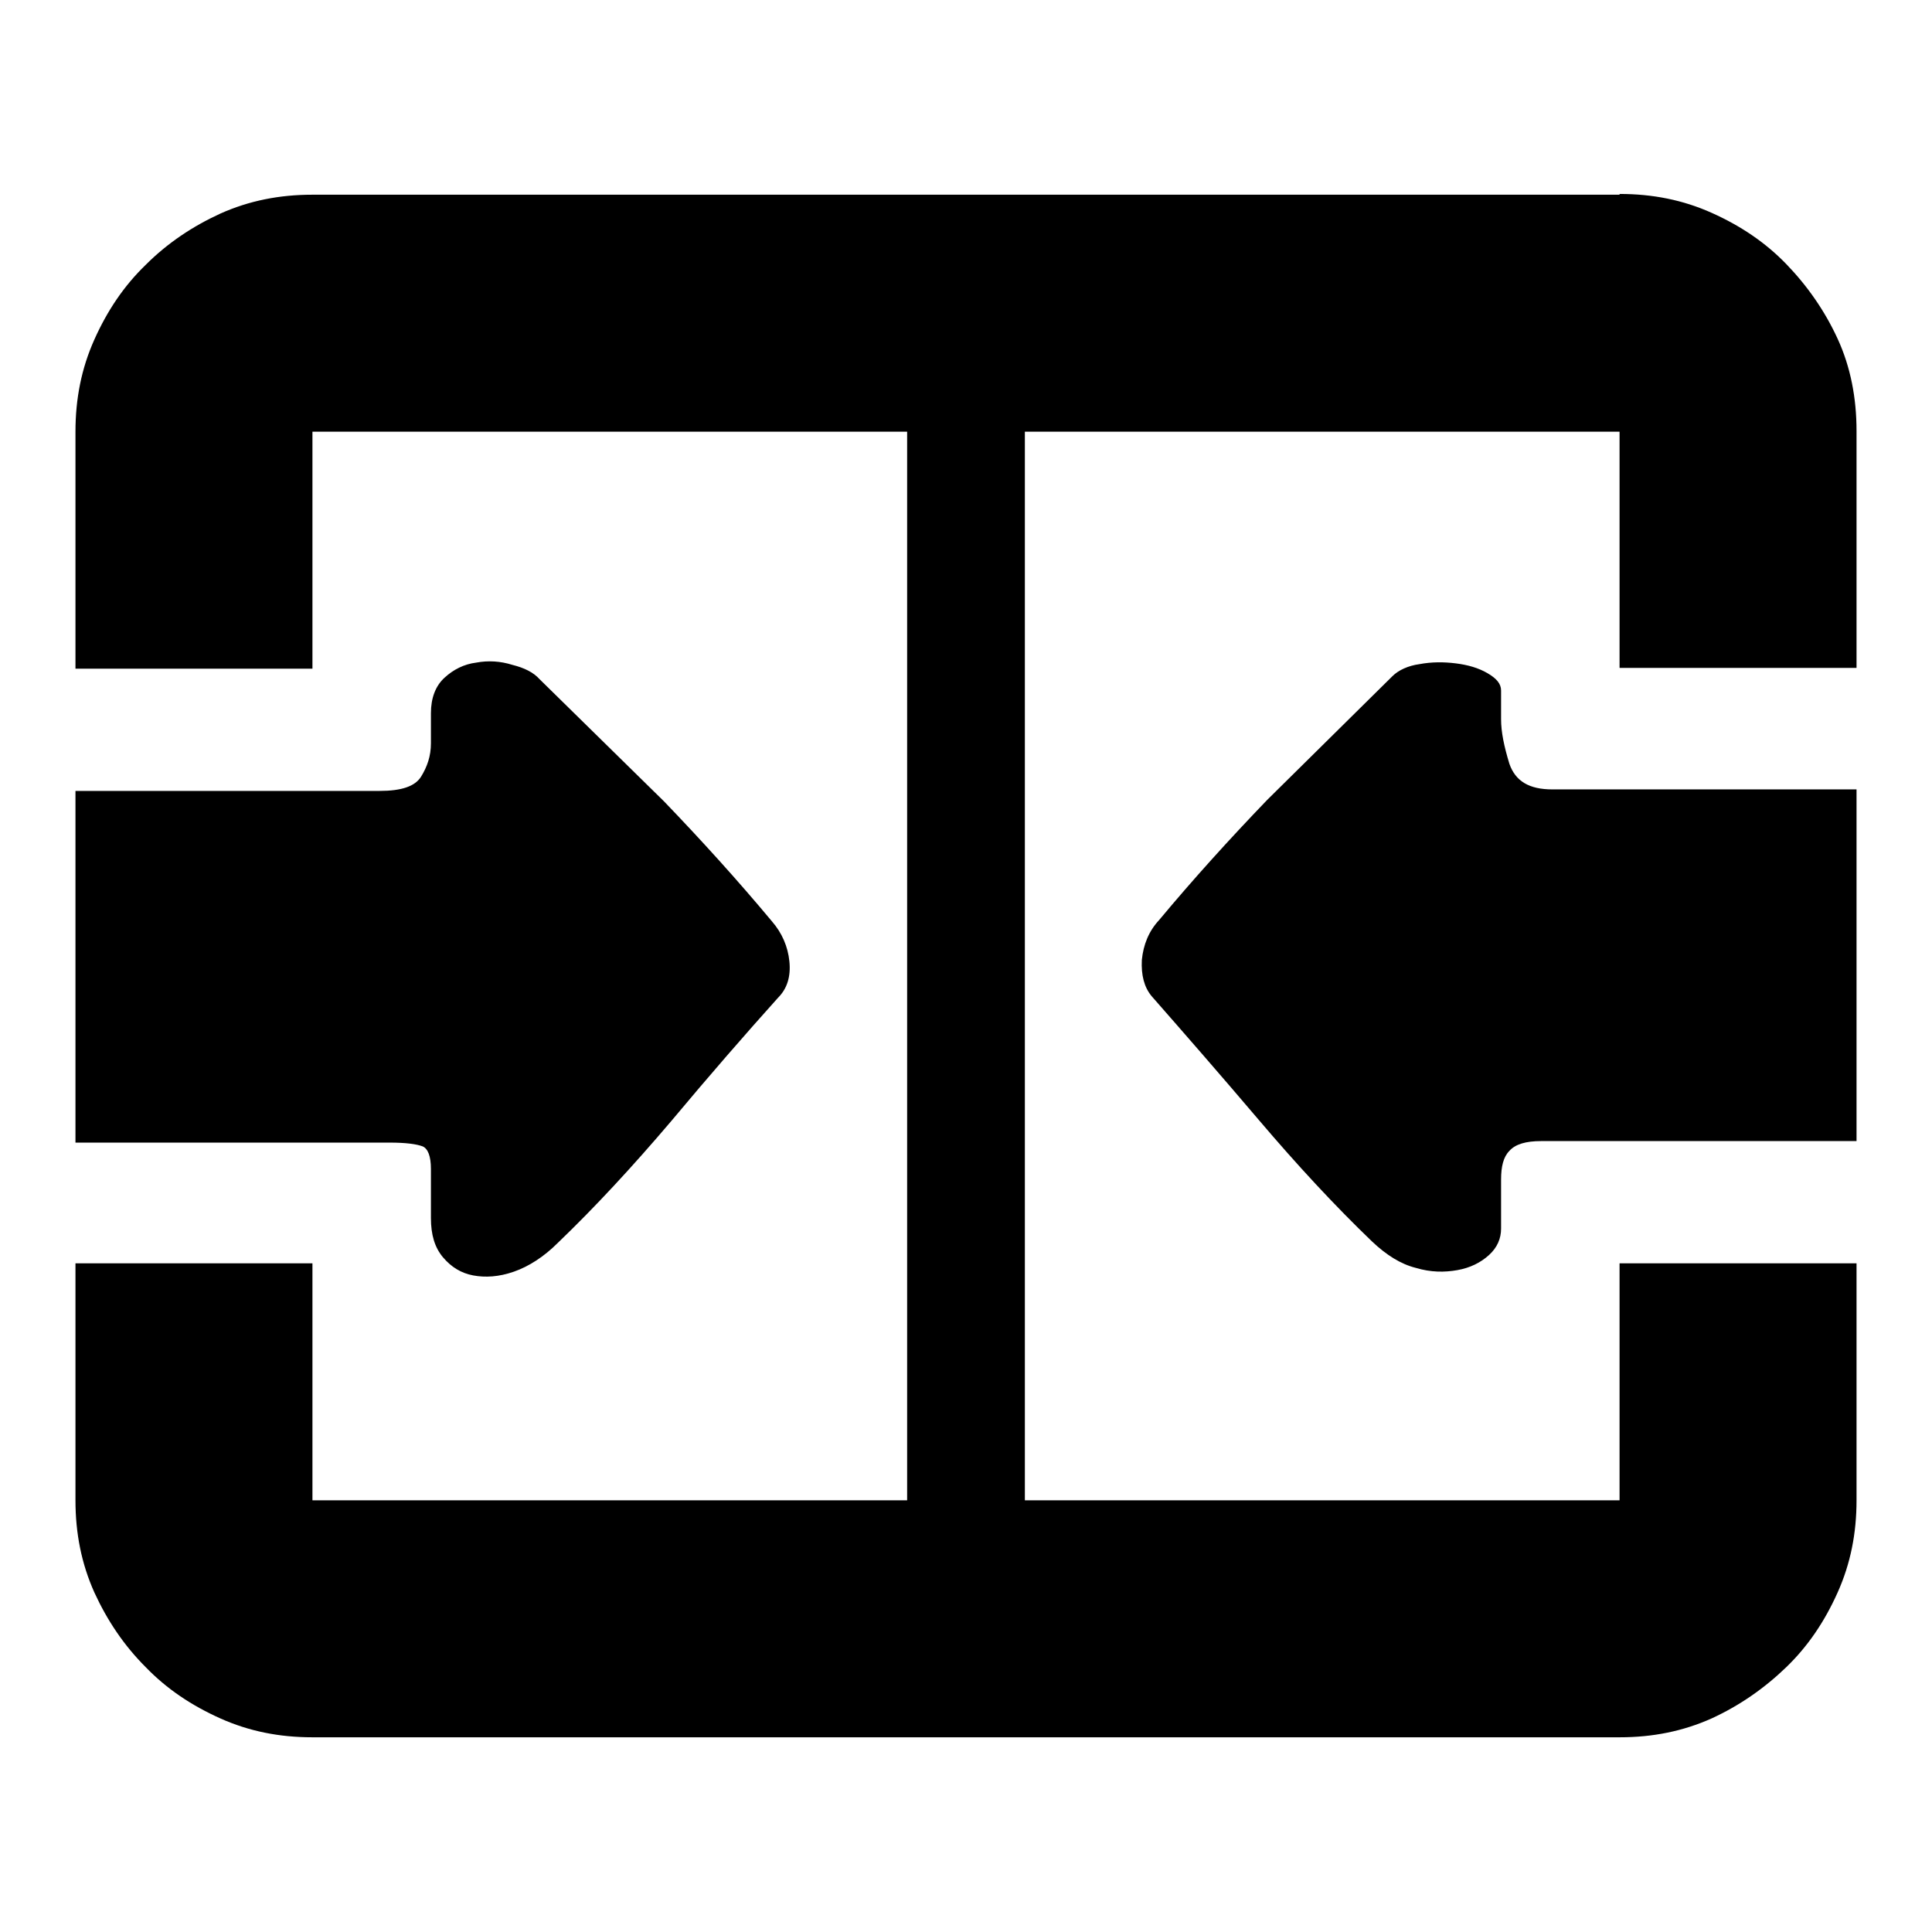
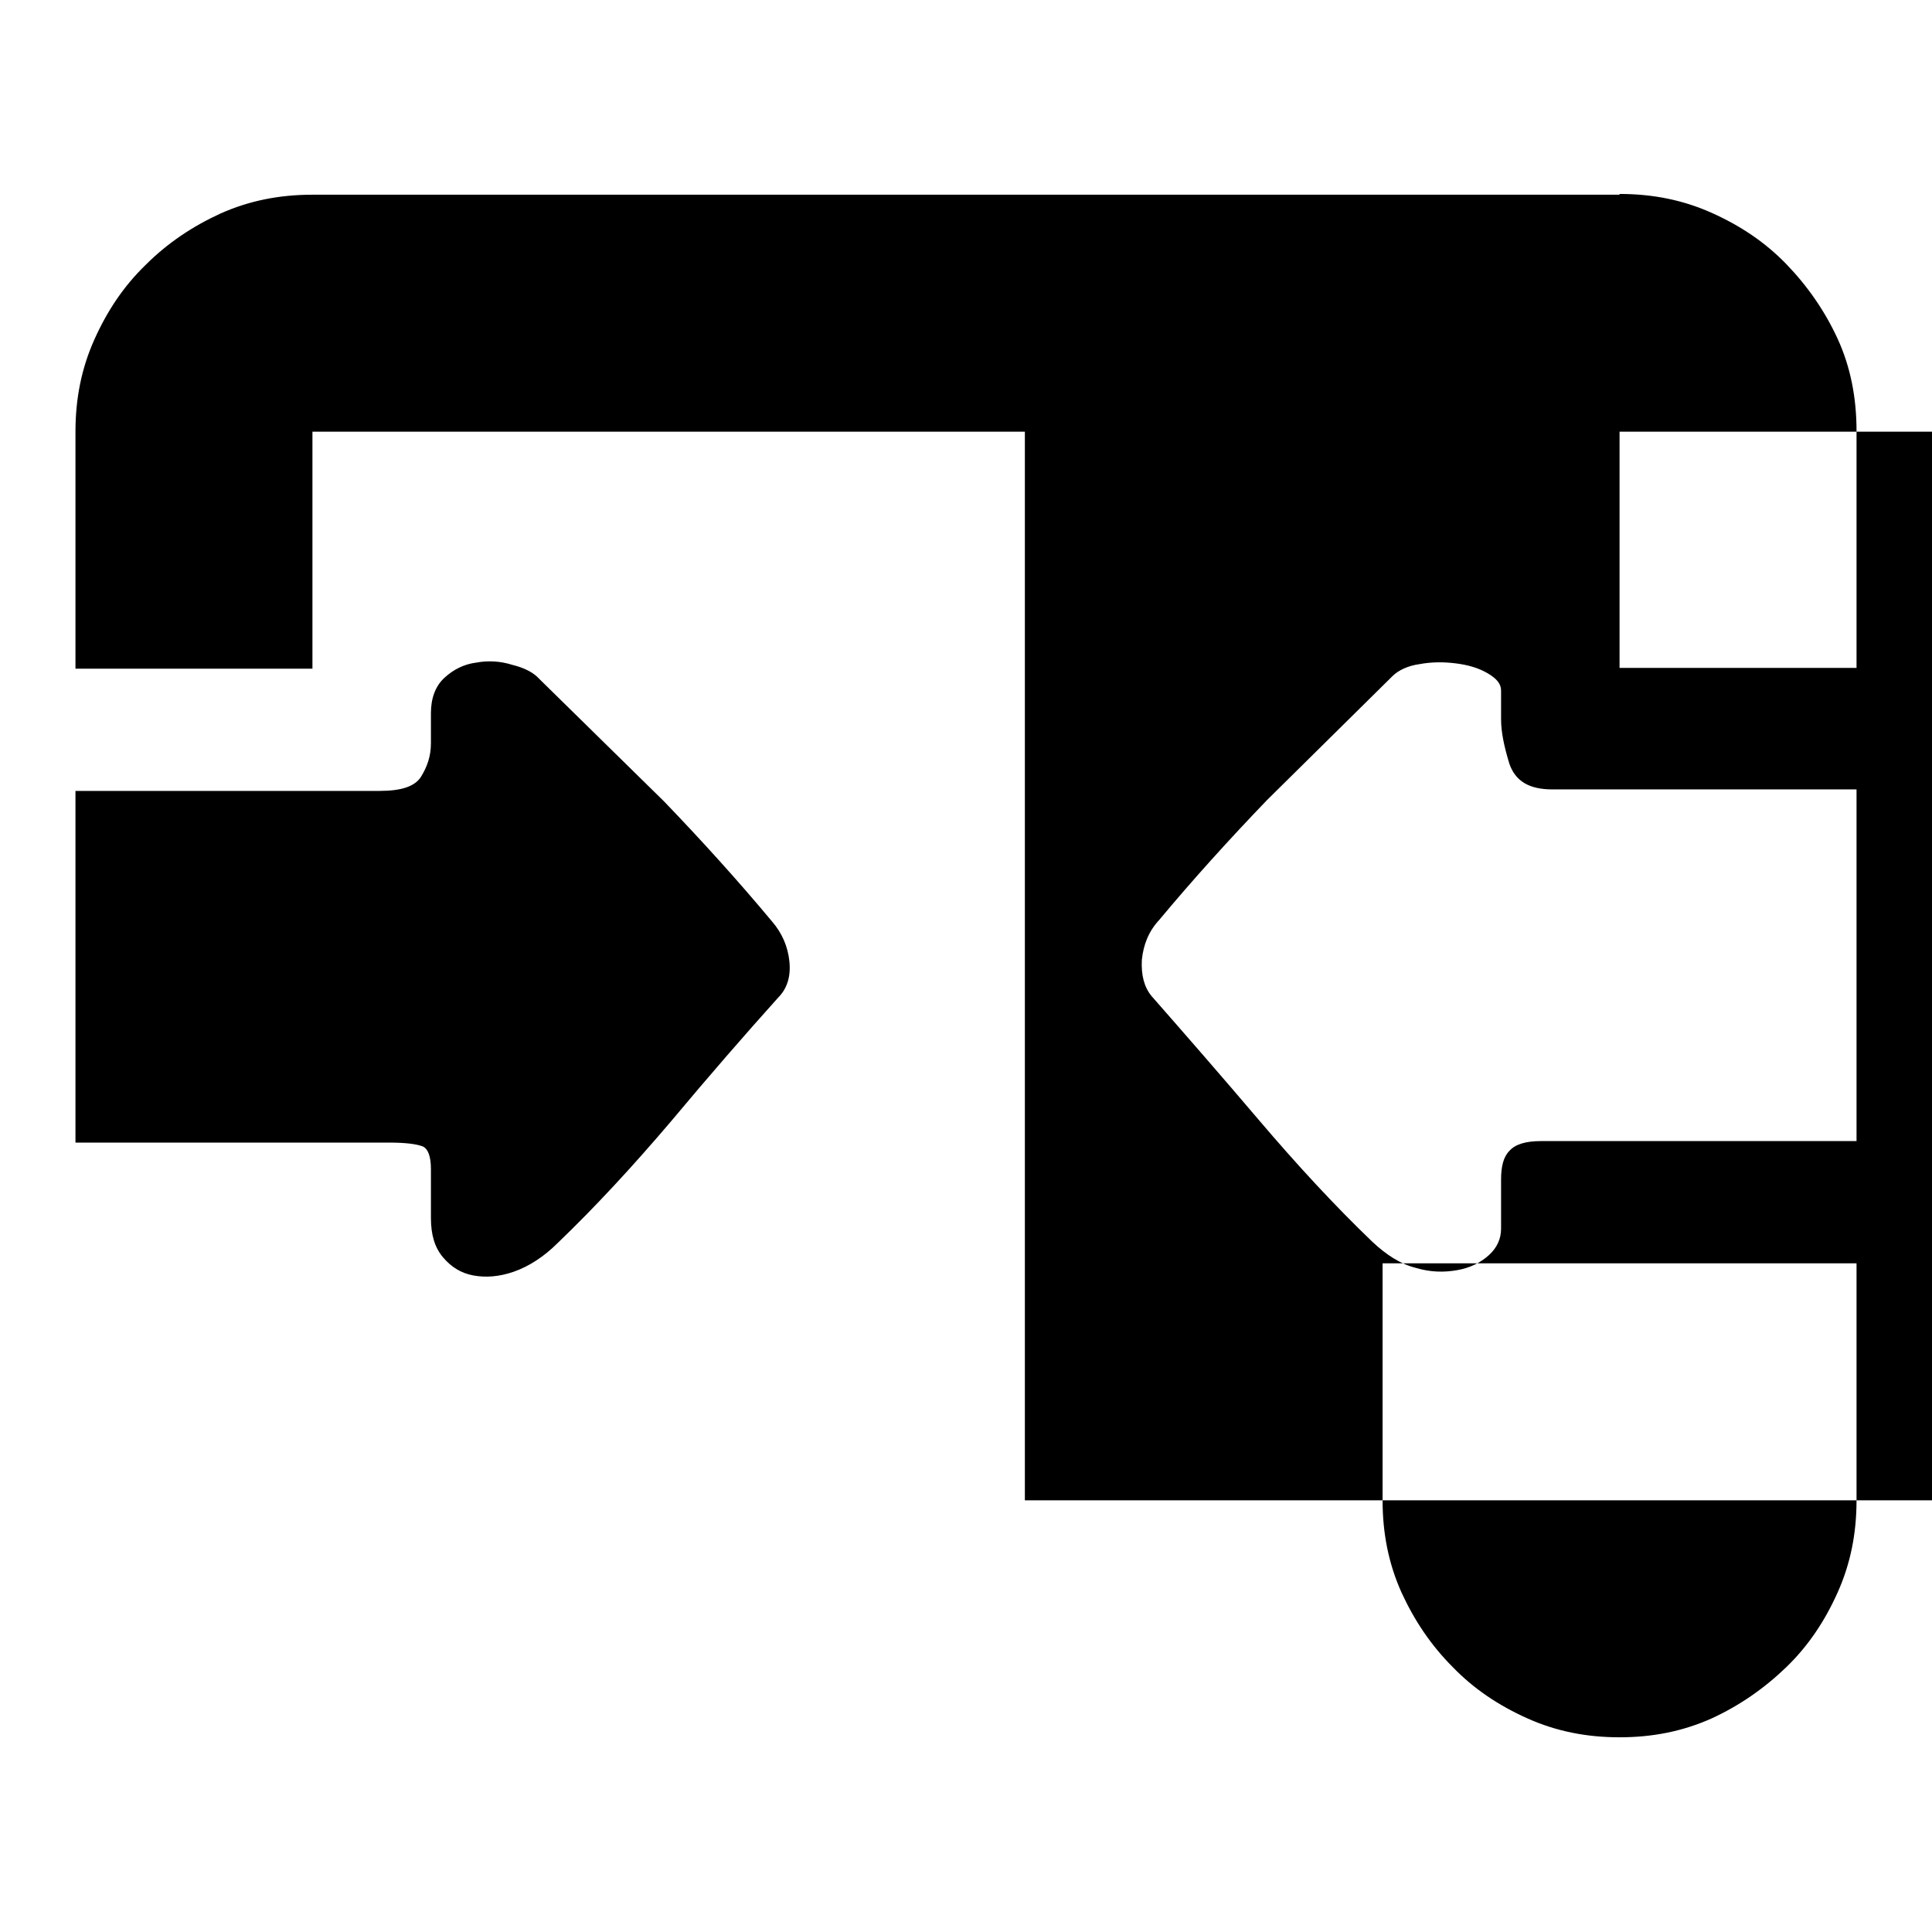
<svg xmlns="http://www.w3.org/2000/svg" version="1.1" x="0px" y="0px" viewBox="0 0 256 256" enable-background="new 0 0 256 256" xml:space="preserve">
  <g>
-     <path fill="#000000" d="M246,104.7v46.5h-41.8c-2,0-3.4,0.4-4.2,1.3c-0.8,0.8-1.1,2.1-1.1,3.8v6.5c0,1.3-0.5,2.5-1.6,3.5 c-1.1,1-2.5,1.7-4.2,2c-1.7,0.3-3.5,0.3-5.5-0.3c-2-0.5-3.9-1.7-5.8-3.5c-4.9-4.7-9.9-10.1-15-16.1c-5.1-6-9.9-11.5-14.2-16.4 c-1-1.2-1.4-2.8-1.3-4.8c0.2-2,0.9-3.8,2.3-5.3c4.5-5.4,9.3-10.7,14.3-15.9l16.6-16.4c0.8-0.8,2.1-1.4,3.6-1.6 c1.6-0.3,3.2-0.3,4.8-0.1c1.6,0.2,3,0.6,4.2,1.3s1.8,1.4,1.8,2.3v3.8c0,1.7,0.4,3.6,1.1,5.9c0.8,2.3,2.6,3.4,5.7,3.4H246L246,104.7 z M10,151.3v-46.5h40.3c2.9,0,4.7-0.6,5.5-1.9c0.8-1.3,1.3-2.7,1.3-4.4v-4c0-2,0.6-3.6,1.8-4.7c1.2-1.1,2.6-1.8,4.2-2 c1.6-0.3,3.2-0.2,4.8,0.3c1.6,0.4,2.8,1,3.6,1.9L88,106.2c5,5.2,9.8,10.5,14.3,15.9c1.3,1.5,2.1,3.3,2.3,5.3c0.2,2-0.3,3.6-1.5,4.8 c-4.4,4.9-9.1,10.3-14.2,16.4c-5.1,6-10.1,11.4-15,16.1c-1.8,1.8-3.8,3.1-5.8,3.8c-2,0.7-3.8,0.8-5.4,0.5c-1.6-0.3-2.9-1.1-4-2.4 c-1.1-1.3-1.6-3-1.6-5.2v-6.5c0-1.7-0.4-2.7-1.1-3c-0.8-0.3-2.2-0.5-4.4-0.5H10L10,151.3z M214.6,25.7c4.4,0,8.4,0.8,12.2,2.5 c3.8,1.7,7.1,3.9,9.9,6.8c2.8,2.9,5.1,6.2,6.8,9.9s2.5,7.8,2.5,12.2v31.4h-31.4V57.2h-78.8v141.6h78.8v-31.4H246v31.4 c0,4.4-0.8,8.4-2.5,12.2s-3.9,7.1-6.8,9.9c-2.9,2.8-6.2,5.1-9.9,6.8c-3.8,1.7-7.8,2.5-12.2,2.5H41.4c-4.4,0-8.4-0.8-12.2-2.5 c-3.8-1.7-7.1-3.9-9.9-6.8c-2.9-2.9-5.1-6.2-6.8-9.9c-1.7-3.8-2.5-7.8-2.5-12.2v-31.4h31.4v31.4h78.8V57.2H41.4v31.4H10V57.2 c0-4.4,0.8-8.4,2.5-12.2c1.7-3.8,3.9-7.1,6.8-9.9c2.9-2.9,6.2-5.1,9.9-6.8c3.8-1.7,7.8-2.5,12.2-2.5H214.6z" />
+     <path fill="#000000" d="M246,104.7v46.5h-41.8c-2,0-3.4,0.4-4.2,1.3c-0.8,0.8-1.1,2.1-1.1,3.8v6.5c0,1.3-0.5,2.5-1.6,3.5 c-1.1,1-2.5,1.7-4.2,2c-1.7,0.3-3.5,0.3-5.5-0.3c-2-0.5-3.9-1.7-5.8-3.5c-4.9-4.7-9.9-10.1-15-16.1c-5.1-6-9.9-11.5-14.2-16.4 c-1-1.2-1.4-2.8-1.3-4.8c0.2-2,0.9-3.8,2.3-5.3c4.5-5.4,9.3-10.7,14.3-15.9l16.6-16.4c0.8-0.8,2.1-1.4,3.6-1.6 c1.6-0.3,3.2-0.3,4.8-0.1c1.6,0.2,3,0.6,4.2,1.3s1.8,1.4,1.8,2.3v3.8c0,1.7,0.4,3.6,1.1,5.9c0.8,2.3,2.6,3.4,5.7,3.4H246L246,104.7 z M10,151.3v-46.5h40.3c2.9,0,4.7-0.6,5.5-1.9c0.8-1.3,1.3-2.7,1.3-4.4v-4c0-2,0.6-3.6,1.8-4.7c1.2-1.1,2.6-1.8,4.2-2 c1.6-0.3,3.2-0.2,4.8,0.3c1.6,0.4,2.8,1,3.6,1.9L88,106.2c5,5.2,9.8,10.5,14.3,15.9c1.3,1.5,2.1,3.3,2.3,5.3c0.2,2-0.3,3.6-1.5,4.8 c-4.4,4.9-9.1,10.3-14.2,16.4c-5.1,6-10.1,11.4-15,16.1c-1.8,1.8-3.8,3.1-5.8,3.8c-2,0.7-3.8,0.8-5.4,0.5c-1.6-0.3-2.9-1.1-4-2.4 c-1.1-1.3-1.6-3-1.6-5.2v-6.5c0-1.7-0.4-2.7-1.1-3c-0.8-0.3-2.2-0.5-4.4-0.5H10L10,151.3z M214.6,25.7c4.4,0,8.4,0.8,12.2,2.5 c3.8,1.7,7.1,3.9,9.9,6.8c2.8,2.9,5.1,6.2,6.8,9.9s2.5,7.8,2.5,12.2v31.4h-31.4V57.2h-78.8v141.6h78.8v-31.4H246v31.4 c0,4.4-0.8,8.4-2.5,12.2s-3.9,7.1-6.8,9.9c-2.9,2.8-6.2,5.1-9.9,6.8c-3.8,1.7-7.8,2.5-12.2,2.5c-4.4,0-8.4-0.8-12.2-2.5 c-3.8-1.7-7.1-3.9-9.9-6.8c-2.9-2.9-5.1-6.2-6.8-9.9c-1.7-3.8-2.5-7.8-2.5-12.2v-31.4h31.4v31.4h78.8V57.2H41.4v31.4H10V57.2 c0-4.4,0.8-8.4,2.5-12.2c1.7-3.8,3.9-7.1,6.8-9.9c2.9-2.9,6.2-5.1,9.9-6.8c3.8-1.7,7.8-2.5,12.2-2.5H214.6z" />
  </g>
</svg>